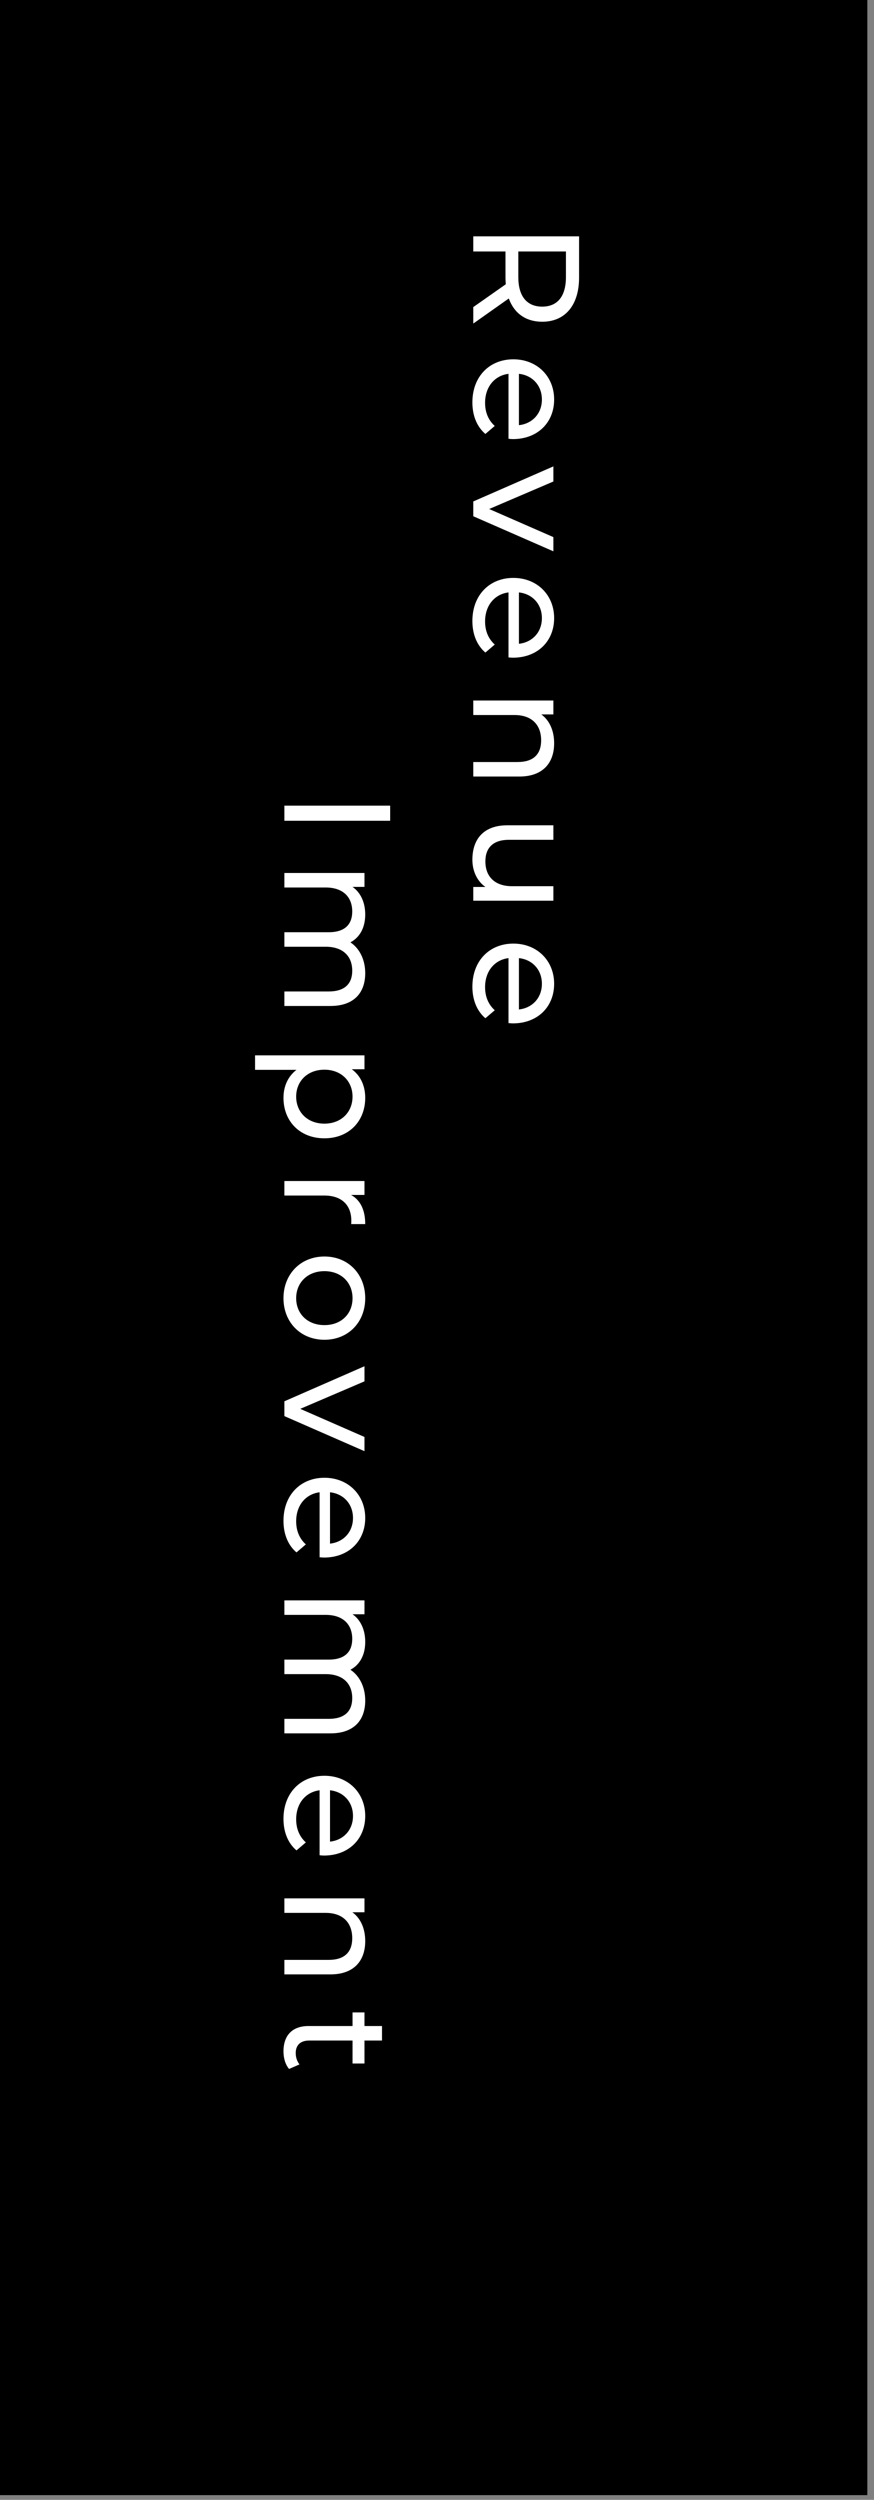
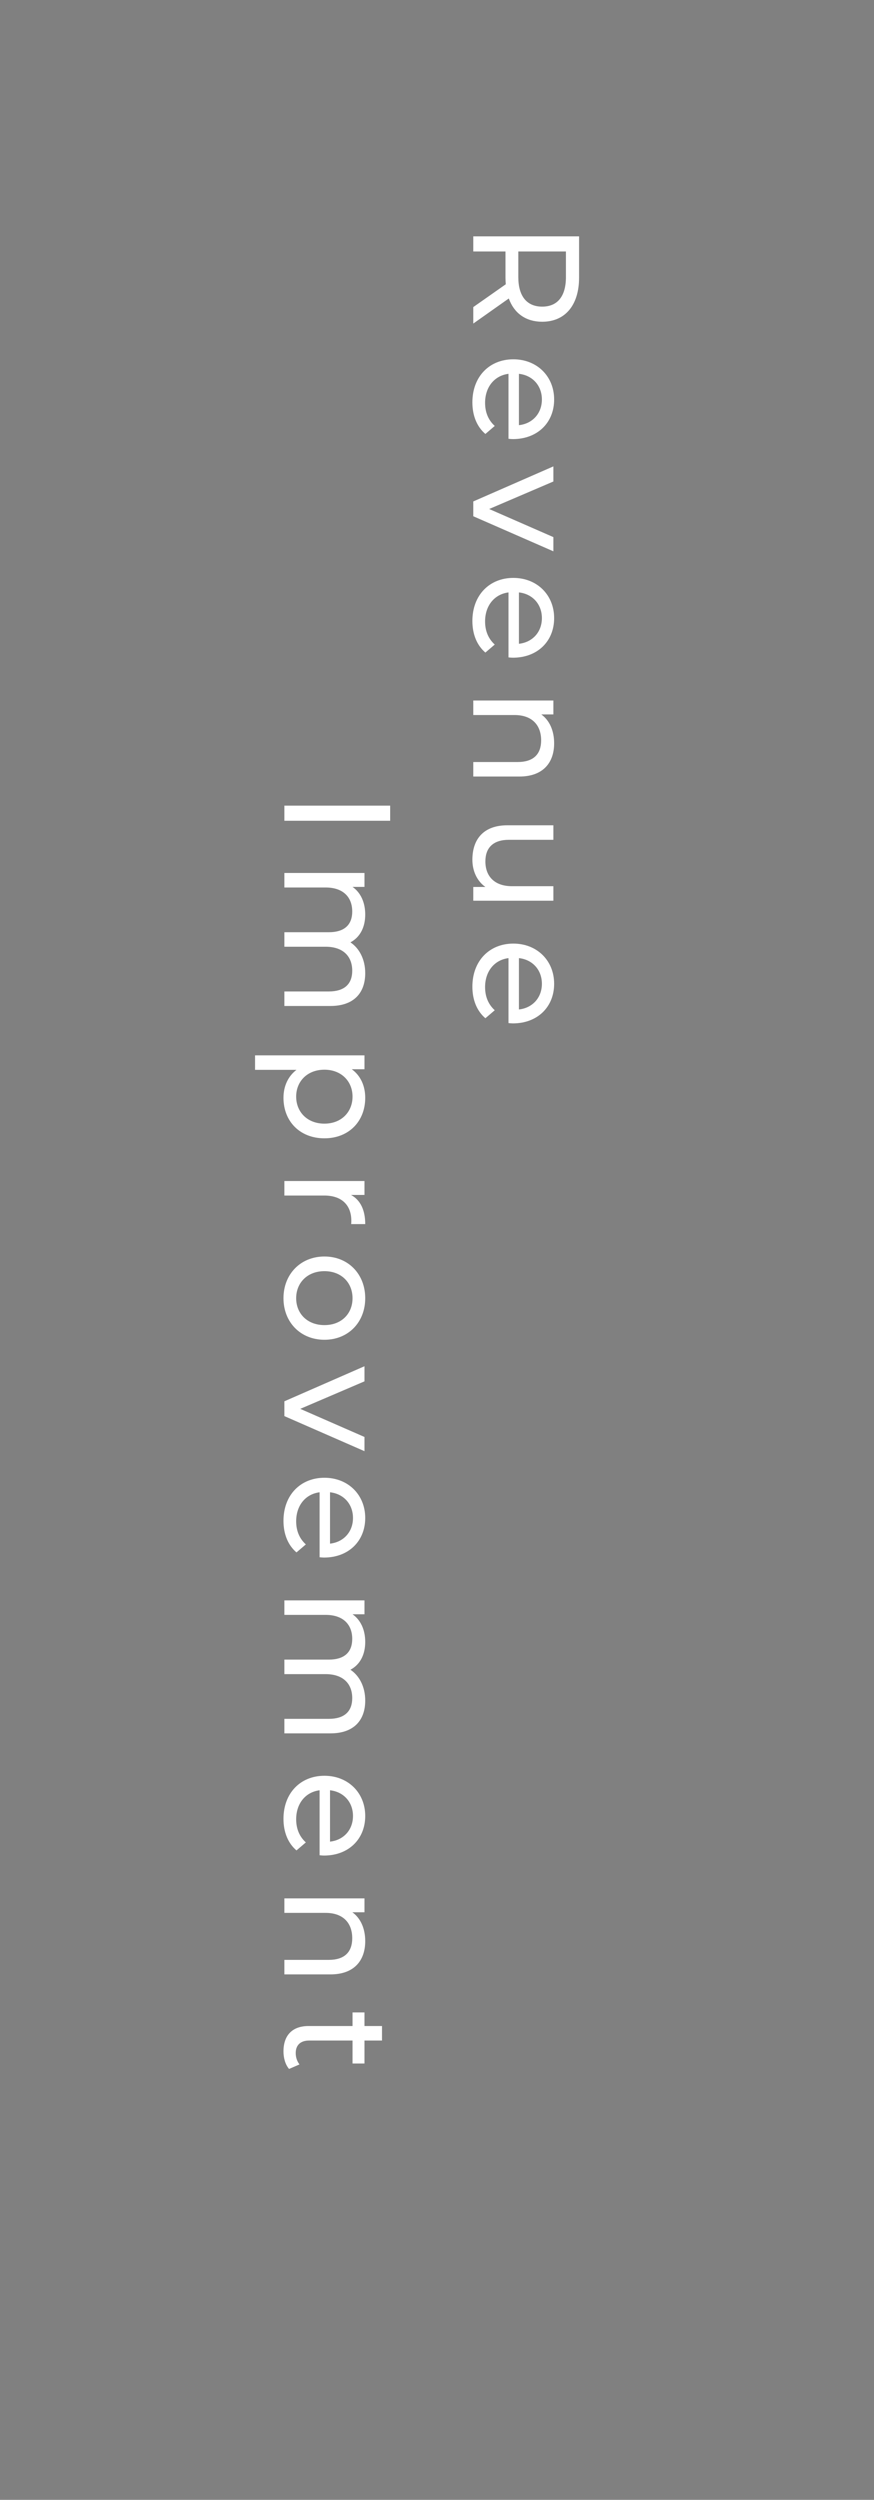
<svg xmlns="http://www.w3.org/2000/svg" width="93" height="266" viewBox="0 0 93 266" fill="none">
  <rect x="0" y="0" width="93" height="266" fill="#808080" stroke="none" />
-   <rect x="0" y="0" width="92.29" height="265.5" fill="black" />
  <g transform="translate(27.14, 25.15)">
    <path d="M23.221 9.279L23.221 7.526L26.679 5.098C26.663 4.872 26.647 4.631 26.647 4.39L26.647 1.608L23.221 1.608L23.221 -5.42445e-05L34.478 -5.40142e-05L34.478 4.39C34.478 7.317 32.998 9.086 30.554 9.086C28.817 9.086 27.563 8.185 27 6.609L23.221 9.279ZM28.013 4.342C28.013 6.4 28.946 7.478 30.554 7.478C32.162 7.478 33.079 6.4 33.079 4.342L33.079 1.608L28.013 1.608L28.013 4.342ZM27.434 21.573C27.306 21.573 27.113 21.557 26.968 21.541L26.968 14.627C25.473 14.819 24.476 16.026 24.476 17.714C24.476 18.711 24.813 19.547 25.505 20.174L24.508 21.027C23.607 20.255 23.125 19.081 23.125 17.666C23.125 14.916 24.942 13.083 27.483 13.083C30.008 13.083 31.825 14.9 31.825 17.36C31.825 19.821 30.056 21.573 27.434 21.573ZM30.522 17.36C30.522 15.881 29.525 14.787 28.078 14.627L28.078 20.094C29.509 19.933 30.522 18.856 30.522 17.36ZM31.744 32.003L31.744 33.514L23.221 29.783L23.221 28.207L31.744 24.477L31.744 26.085L24.91 29.012L31.744 32.003ZM27.434 44.834C27.306 44.834 27.113 44.818 26.968 44.802L26.968 37.887C25.473 38.08 24.476 39.286 24.476 40.975C24.476 41.972 24.813 42.808 25.505 43.435L24.508 44.288C23.607 43.516 23.125 42.342 23.125 40.927C23.125 38.177 24.942 36.343 27.483 36.343C30.008 36.343 31.825 38.161 31.825 40.621C31.825 43.081 30.056 44.834 27.434 44.834ZM30.522 40.621C30.522 39.142 29.525 38.048 28.078 37.887L28.078 43.355C29.509 43.194 30.522 42.117 30.522 40.621ZM31.825 53.941C31.825 56.015 30.635 57.479 28.126 57.479L23.221 57.479L23.221 55.935L27.949 55.935C29.622 55.935 30.442 55.099 30.442 53.635C30.442 51.995 29.461 50.934 27.611 50.934L23.221 50.934L23.221 49.39L31.744 49.39L31.744 50.87L30.458 50.87C31.326 51.497 31.825 52.59 31.825 53.941ZM31.744 69.148L31.744 70.692L23.221 70.692L23.221 69.228L24.508 69.228C23.623 68.601 23.125 67.54 23.125 66.334C23.125 64.131 24.331 62.667 26.84 62.667L31.744 62.667L31.744 64.211L27.016 64.211C25.344 64.211 24.508 65.047 24.508 66.511C24.508 68.119 25.505 69.148 27.338 69.148L31.744 69.148ZM27.434 83.746C27.306 83.746 27.113 83.73 26.968 83.713L26.968 76.799C25.473 76.992 24.476 78.198 24.476 79.886C24.476 80.883 24.813 81.719 25.505 82.347L24.508 83.199C23.607 82.427 23.125 81.253 23.125 79.838C23.125 77.088 24.942 75.255 27.483 75.255C30.008 75.255 31.825 77.072 31.825 79.532C31.825 81.993 30.056 83.746 27.434 83.746ZM30.522 79.532C30.522 78.053 29.525 76.96 28.078 76.799L28.078 82.266C29.509 82.105 30.522 81.028 30.522 79.532ZM3.12 60.577L14.377 60.577L14.377 62.185L3.12 62.185L3.12 60.577ZM11.723 78.403C11.723 80.478 10.534 81.893 8.025 81.893L3.12 81.893L3.12 80.349L7.848 80.349C9.52 80.349 10.341 79.545 10.341 78.146C10.341 76.602 9.36 75.589 7.51 75.589L3.12 75.589L3.12 74.046L7.848 74.046C9.52 74.046 10.341 73.241 10.341 71.842C10.341 70.299 9.36 69.285 7.51 69.285L3.12 69.285L3.12 67.742L11.643 67.742L11.643 69.221L10.373 69.221C11.241 69.832 11.723 70.877 11.723 72.164C11.723 73.467 11.209 74.56 10.148 75.123C11.112 75.766 11.723 76.956 11.723 78.403ZM11.723 91.664C11.723 94.157 9.987 95.974 7.382 95.974C4.76 95.974 3.024 94.157 3.024 91.664C3.024 90.458 3.49 89.397 4.407 88.689L0 88.689L0 87.146L11.643 87.146L11.643 88.625L10.292 88.625C11.241 89.317 11.723 90.41 11.723 91.664ZM4.374 91.536C4.374 93.176 5.564 94.414 7.382 94.414C9.183 94.414 10.373 93.176 10.373 91.536C10.373 89.912 9.183 88.673 7.382 88.673C5.564 88.673 4.374 89.912 4.374 91.536ZM10.212 101.999C11.209 102.545 11.723 103.607 11.723 105.102L10.228 105.102C10.244 104.974 10.244 104.861 10.244 104.748C10.244 103.092 9.231 102.063 7.366 102.063L3.12 102.063L3.12 100.519L11.643 100.519L11.643 101.999L10.212 101.999ZM3.024 112.989C3.024 110.432 4.841 108.551 7.382 108.551C9.922 108.551 11.723 110.432 11.723 112.989C11.723 115.546 9.922 117.411 7.382 117.411C4.841 117.411 3.024 115.546 3.024 112.989ZM4.374 112.989C4.374 114.629 5.564 115.851 7.382 115.851C9.199 115.851 10.373 114.629 10.373 112.989C10.373 111.349 9.199 110.11 7.382 110.11C5.564 110.11 4.374 111.349 4.374 112.989ZM11.643 127.753L11.643 129.265L3.12 125.534L3.12 123.958L11.643 120.227L11.643 121.835L4.809 124.762L11.643 127.753ZM7.333 140.585C7.205 140.585 7.012 140.569 6.867 140.553L6.867 133.638C5.372 133.831 4.374 135.037 4.374 136.725C4.374 137.722 4.712 138.559 5.404 139.186L4.407 140.038C3.506 139.266 3.024 138.092 3.024 136.677C3.024 133.927 4.841 132.094 7.382 132.094C9.906 132.094 11.723 133.911 11.723 136.372C11.723 138.832 9.955 140.585 7.333 140.585ZM10.421 136.372C10.421 134.892 9.424 133.799 7.977 133.638L7.977 139.105C9.408 138.945 10.421 137.867 10.421 136.372ZM11.723 155.802C11.723 157.877 10.534 159.292 8.025 159.292L3.12 159.292L3.12 157.748L7.848 157.748C9.52 157.748 10.341 156.944 10.341 155.545C10.341 154.001 9.36 152.988 7.51 152.988L3.12 152.988L3.12 151.444L7.848 151.444C9.52 151.444 10.341 150.64 10.341 149.241C10.341 147.697 9.36 146.684 7.51 146.684L3.12 146.684L3.12 145.141L11.643 145.141L11.643 146.62L10.373 146.62C11.241 147.231 11.723 148.276 11.723 149.563C11.723 150.865 11.209 151.959 10.148 152.522C11.112 153.165 11.723 154.355 11.723 155.802ZM7.333 172.294C7.205 172.294 7.012 172.278 6.867 172.262L6.867 165.347C5.372 165.54 4.374 166.746 4.374 168.435C4.374 169.432 4.712 170.268 5.404 170.895L4.407 171.748C3.506 170.976 3.024 169.802 3.024 168.387C3.024 165.637 4.841 163.804 7.382 163.804C9.906 163.804 11.723 165.621 11.723 168.081C11.723 170.541 9.955 172.294 7.333 172.294ZM10.421 168.081C10.421 166.602 9.424 165.508 7.977 165.347L7.977 170.815C9.408 170.654 10.421 169.577 10.421 168.081ZM11.723 181.401C11.723 183.475 10.534 184.939 8.025 184.939L3.12 184.939L3.12 183.395L7.848 183.395C9.52 183.395 10.341 182.559 10.341 181.095C10.341 179.455 9.36 178.394 7.51 178.394L3.12 178.394L3.12 176.85L11.643 176.85L11.643 178.33L10.357 178.33C11.225 178.957 11.723 180.05 11.723 181.401ZM4.728 194.518L3.619 195C3.217 194.534 3.024 193.826 3.024 193.135C3.024 191.414 3.972 190.433 5.693 190.433L10.373 190.433L10.373 188.986L11.643 188.986L11.643 190.433L13.508 190.433L13.508 191.977L11.643 191.977L11.643 194.421L10.373 194.421L10.373 191.977L5.757 191.977C4.841 191.977 4.326 192.459 4.326 193.312C4.326 193.762 4.471 194.196 4.728 194.518Z" fill="white" />
  </g>
</svg>